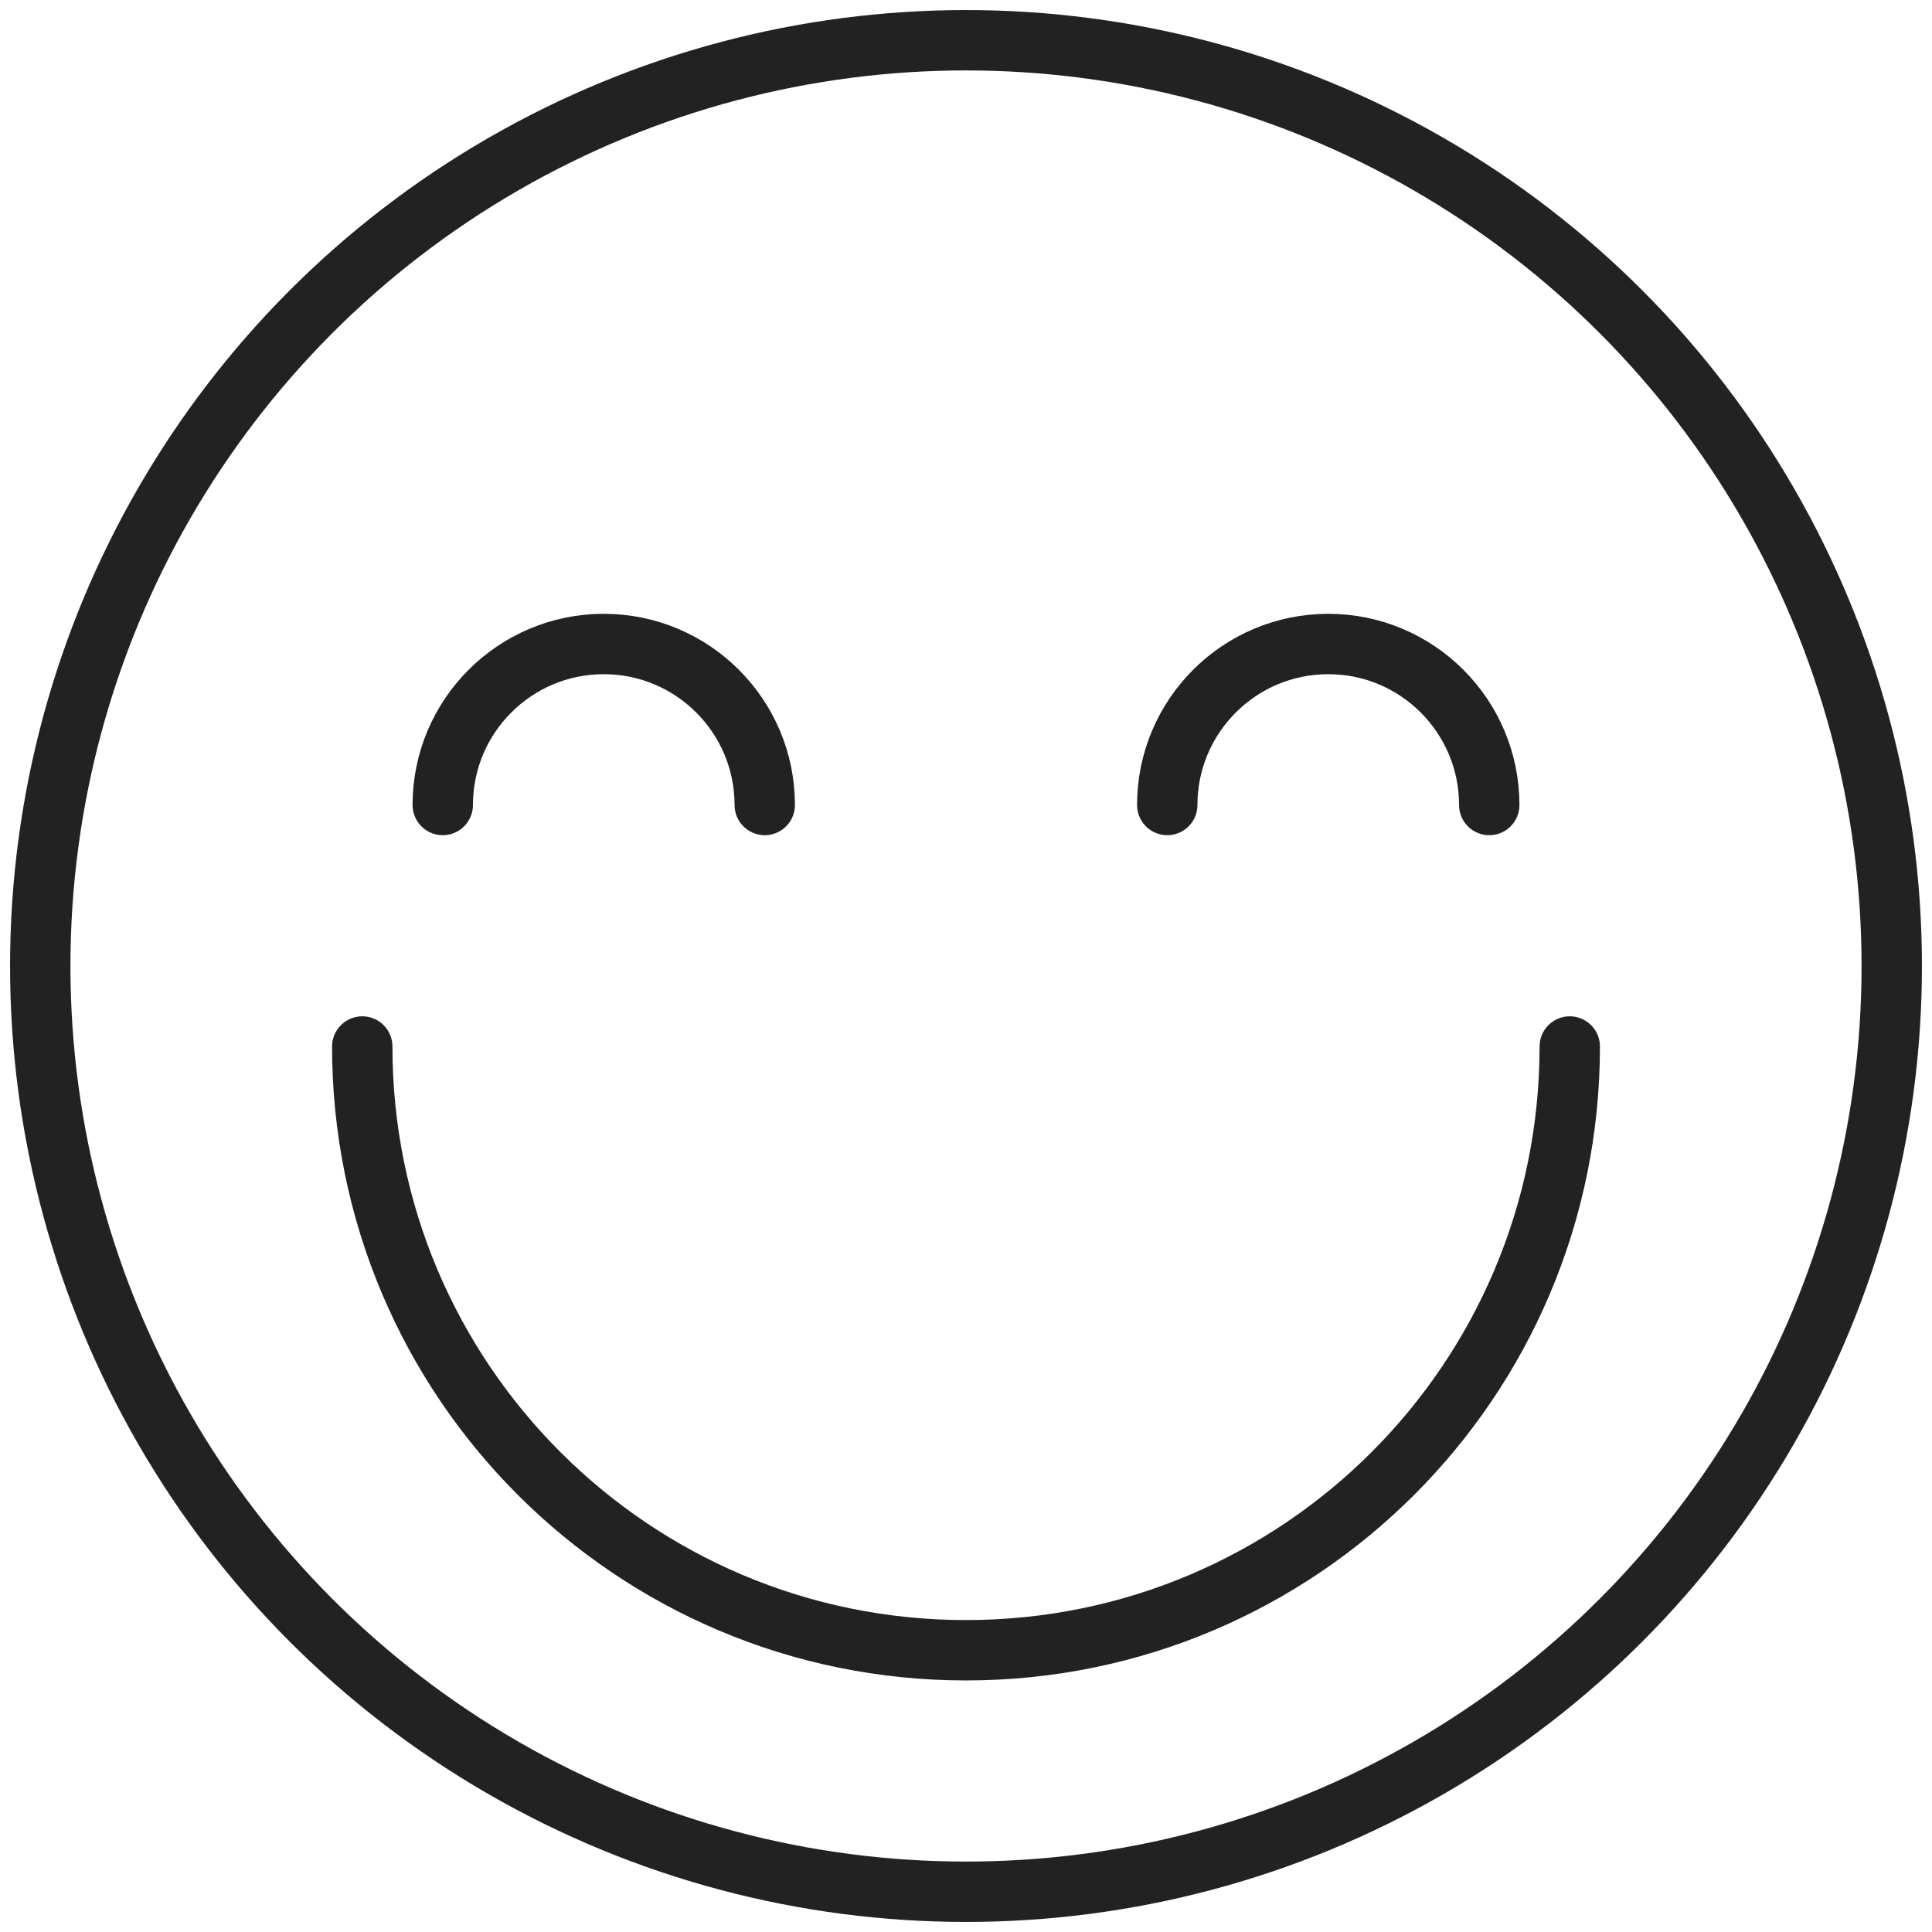
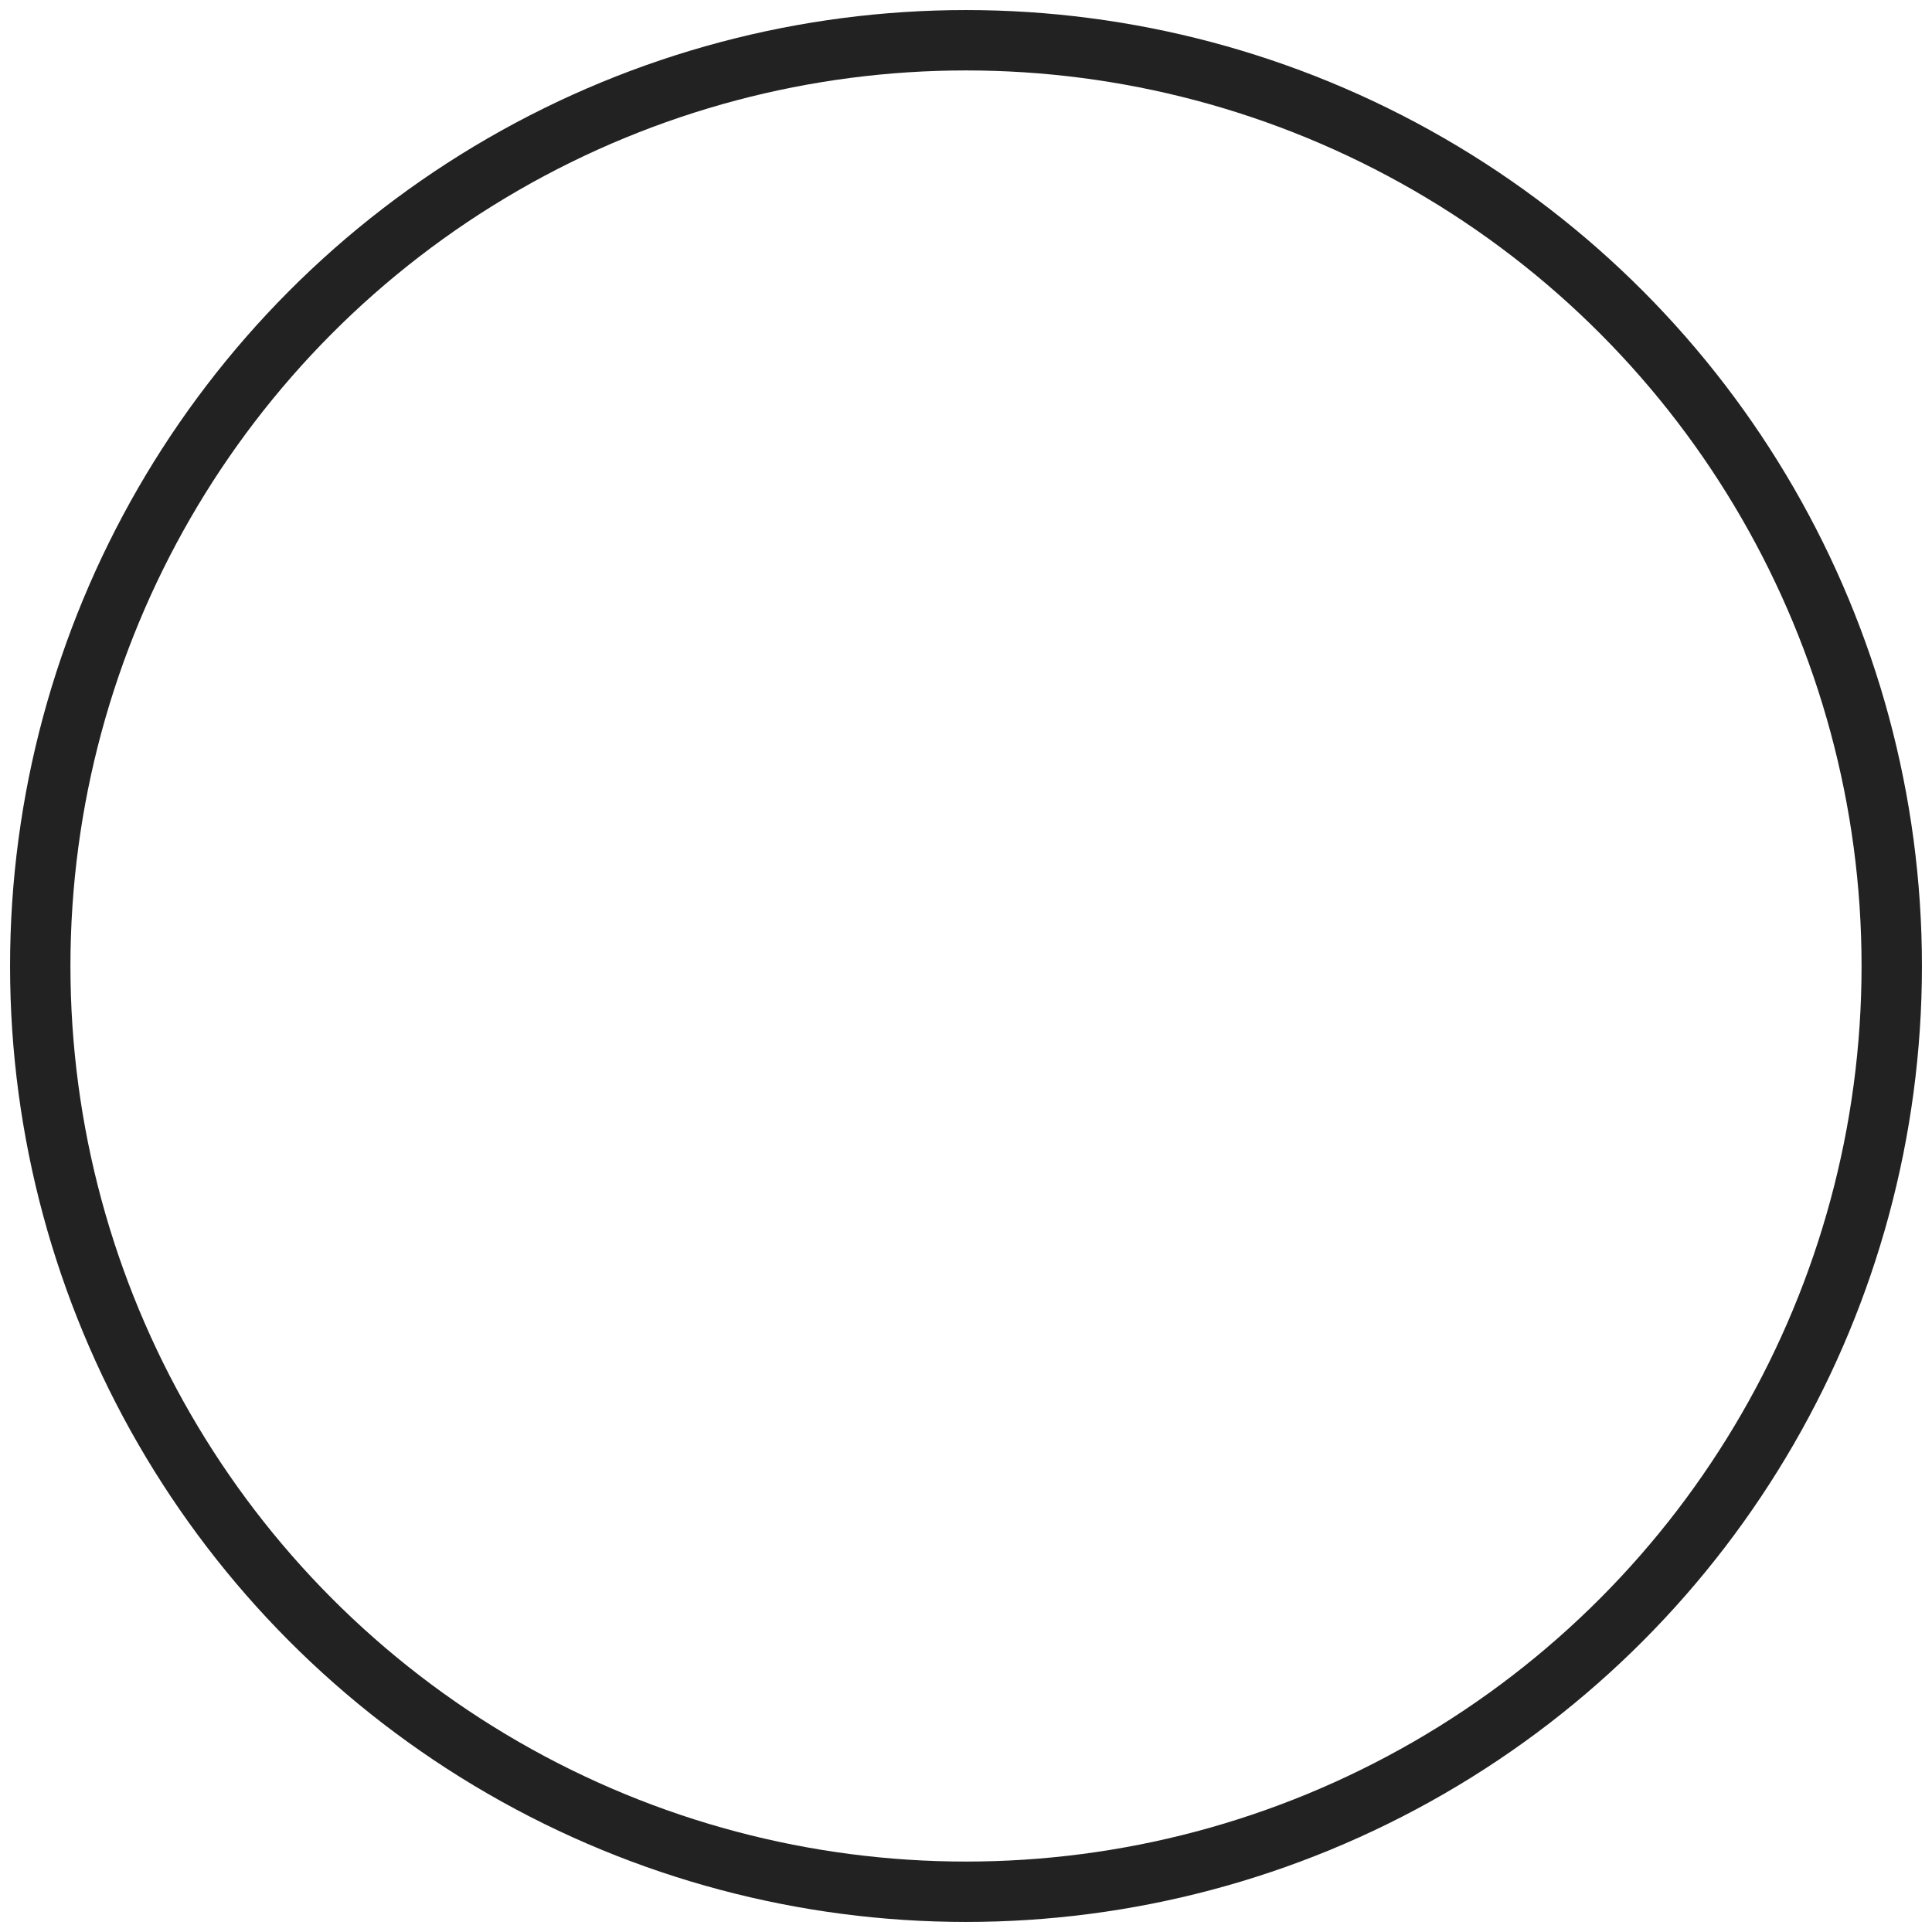
<svg xmlns="http://www.w3.org/2000/svg" width="24" height="24" viewBox="0 0 24 24">
  <g stroke="#222" stroke-linecap="round" stroke-linejoin="round" stroke-miterlimit="10" stroke-width="0.75" fill="none">
    <circle cx="12" cy="12" r="11.5" />
-     <path d="M19.5 13c0 4.143-3.357 7.5-7.5 7.5s-7.5-3.357-7.5-7.5M5.5 10c0-1.104.896-2 2-2s2 .896 2 2M18.5 10c0-1.104-.896-2-2-2s-2 .896-2 2" />
  </g>
</svg>